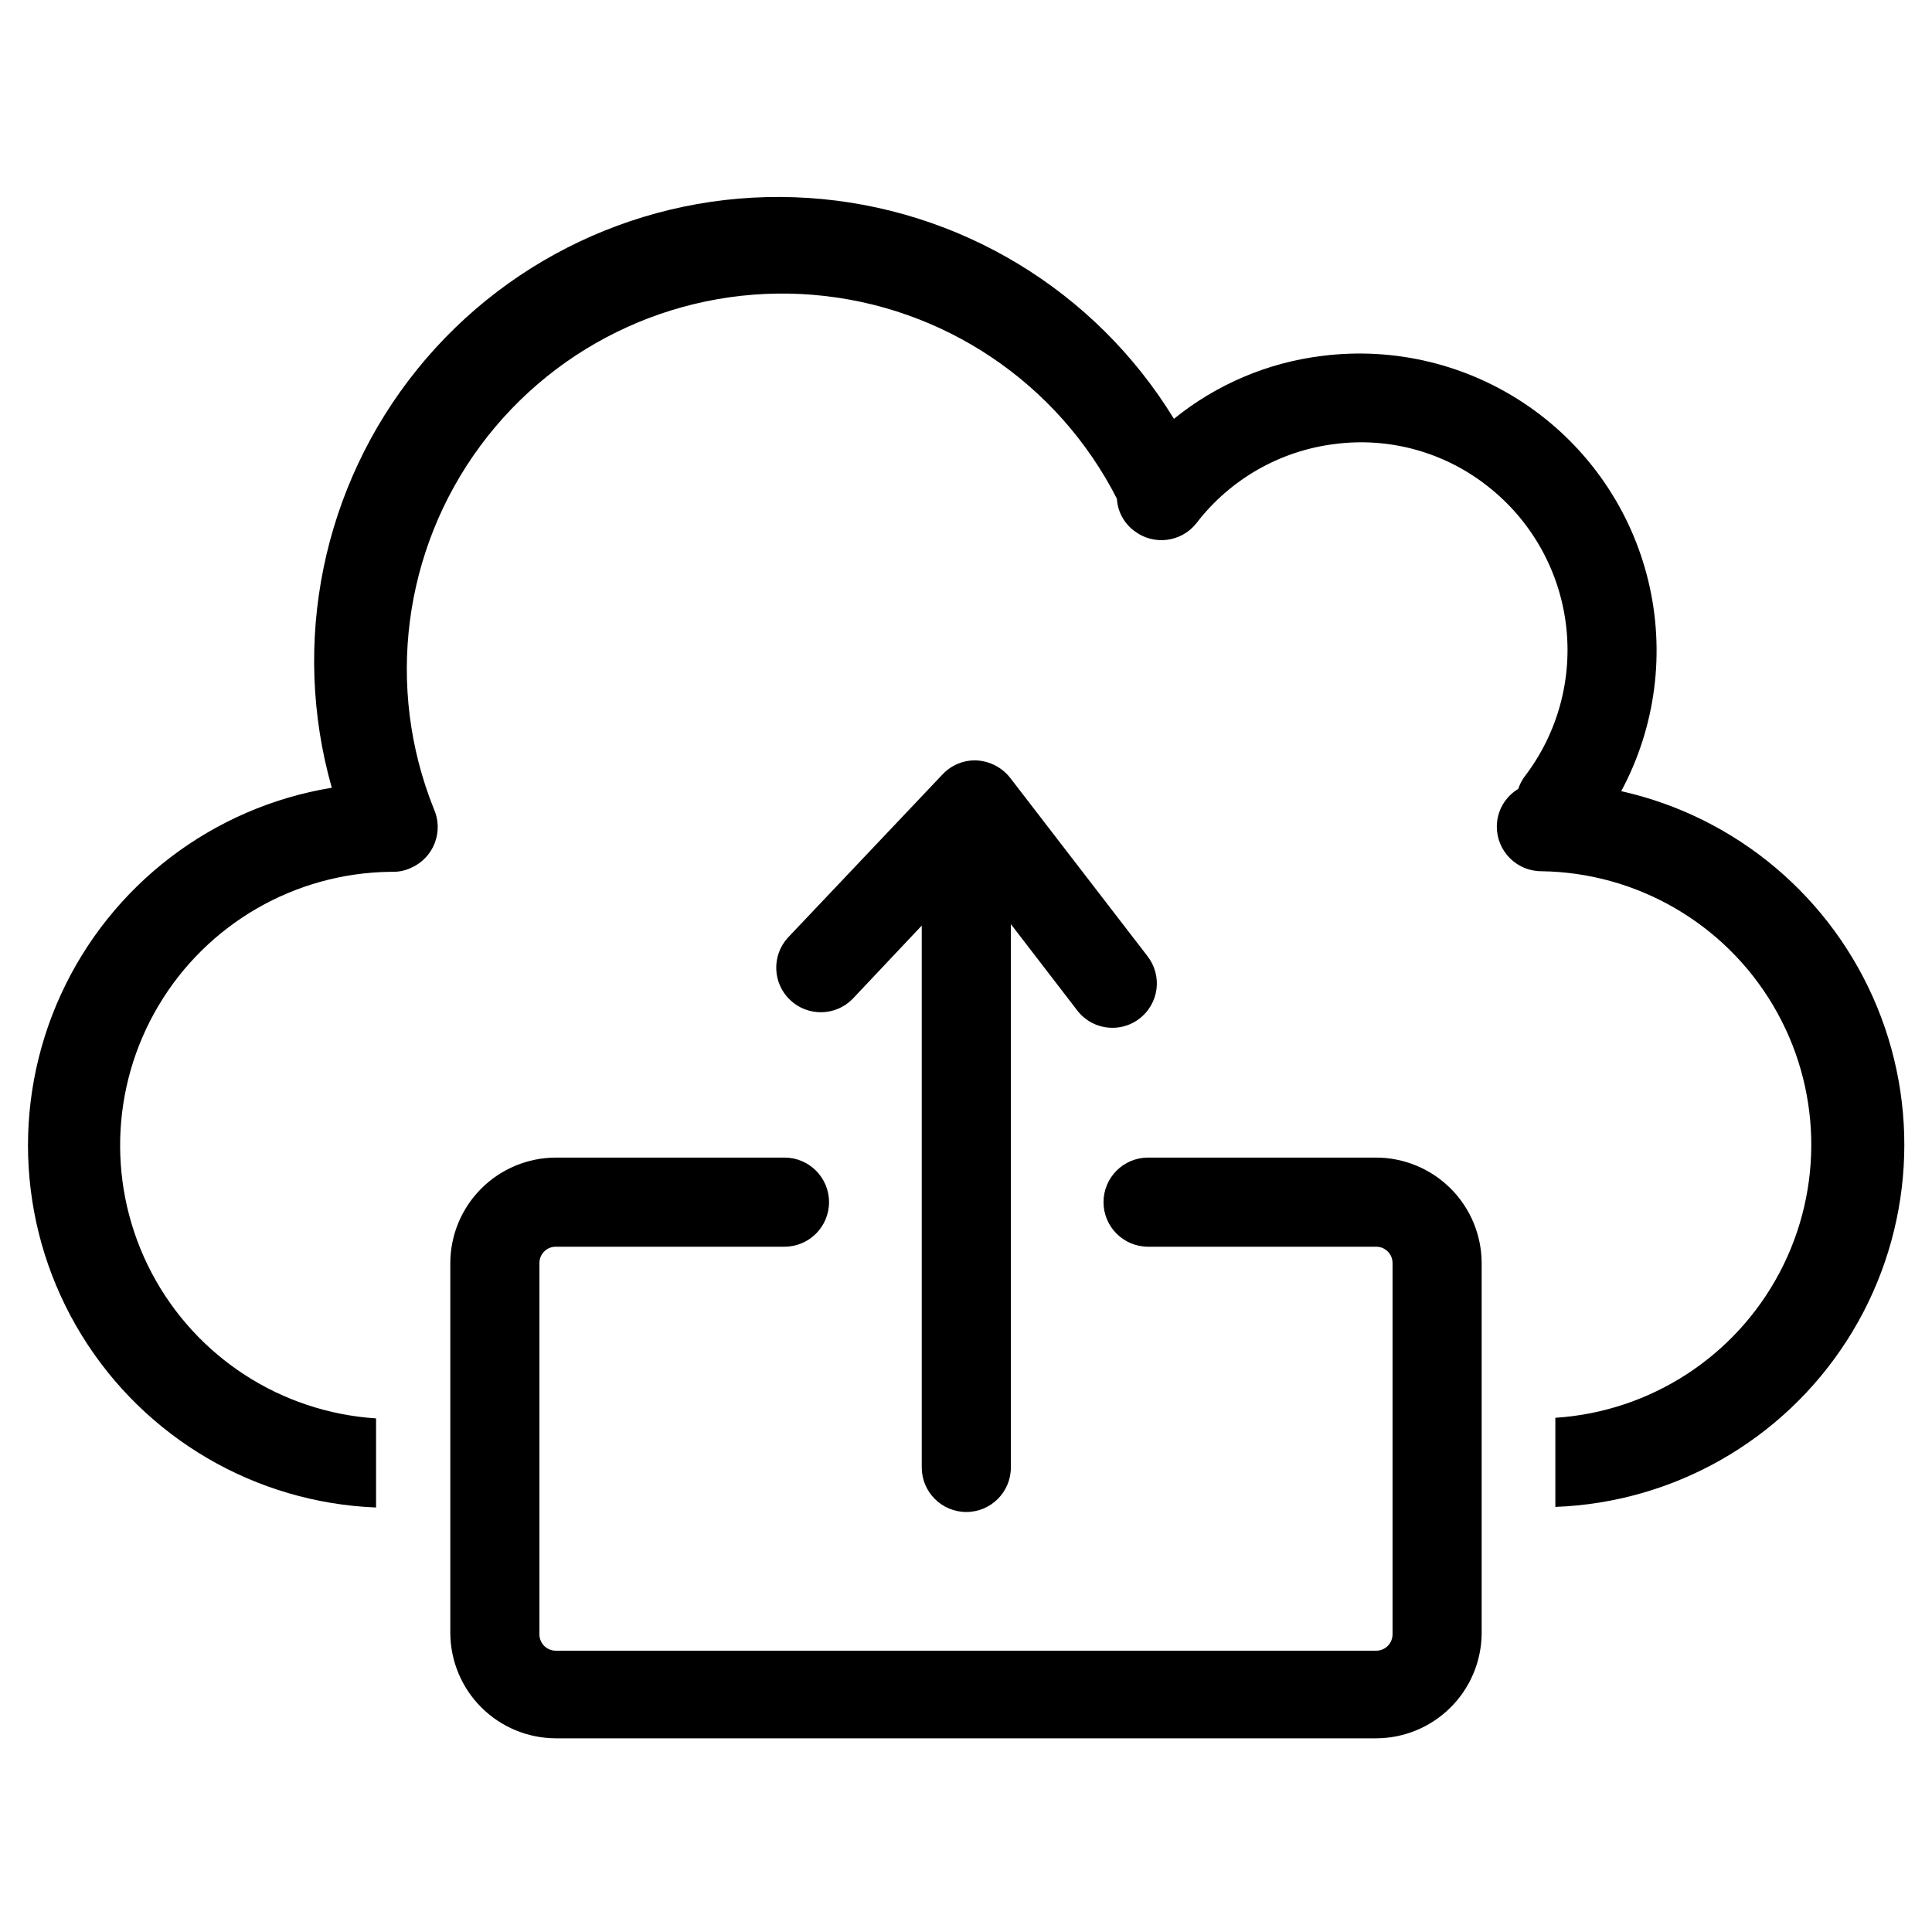
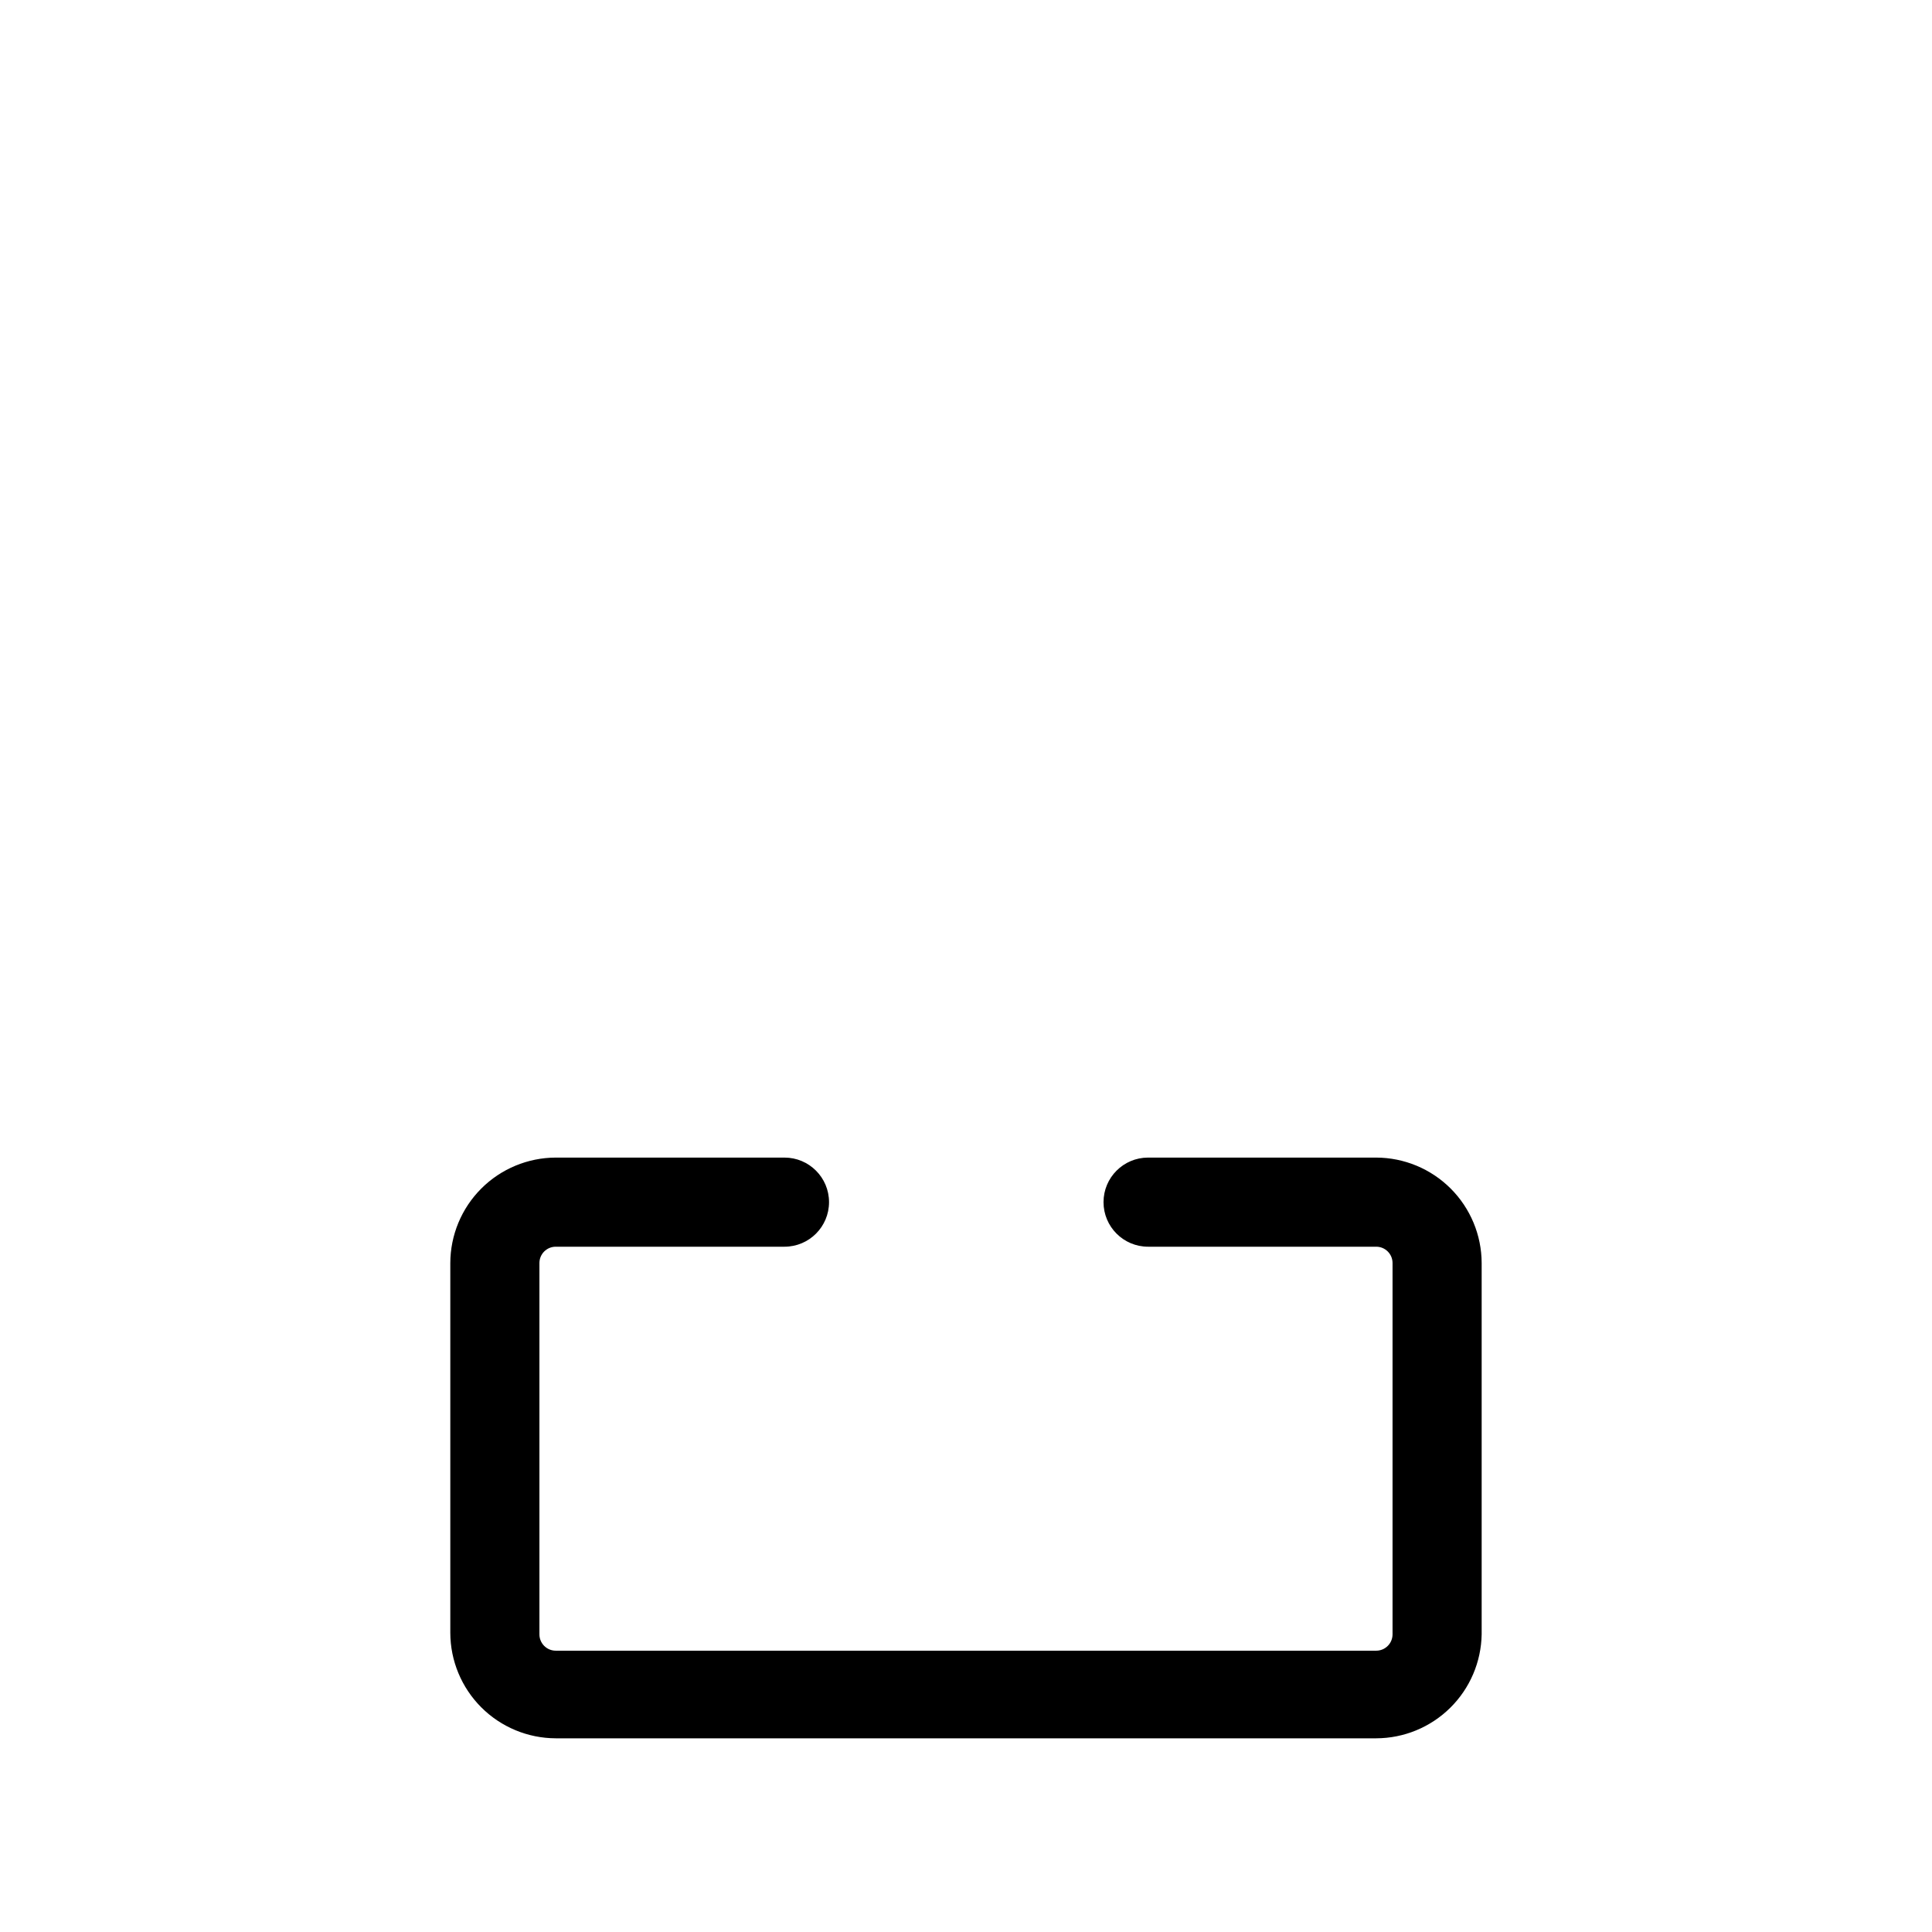
<svg xmlns="http://www.w3.org/2000/svg" fill="#000000" width="800px" height="800px" version="1.1" viewBox="144 144 512 512">
  <g>
    <path d="m508.71 604.67h-217.43c-7.406-0.023-14.5-2.973-19.738-8.207-5.234-5.238-8.188-12.336-8.207-19.738v-98.008c0.02-7.406 2.973-14.5 8.207-19.738 5.238-5.234 12.332-8.188 19.738-8.207h60.617c6.519 0 11.805 5.285 11.805 11.809 0 6.519-5.285 11.809-11.805 11.809h-60.617c-2.391 0-4.328 1.938-4.328 4.328v98.398c0 2.394 1.938 4.332 4.328 4.332h217.43c2.391 0 4.328-1.938 4.328-4.332v-98.398c0-2.391-1.938-4.328-4.328-4.328h-60.457c-6.519 0-11.809-5.289-11.809-11.809 0-6.523 5.289-11.809 11.809-11.809h60.457c7.406 0.02 14.5 2.973 19.738 8.207 5.234 5.238 8.188 12.332 8.207 19.738v98.398c-0.125 7.34-3.121 14.336-8.344 19.484-5.227 5.152-12.262 8.051-19.602 8.07z" />
-     <path d="m448.1 397.4-36.367-47.23-0.004-0.004c-2.137-2.738-5.348-4.43-8.816-4.644-3.438-0.168-6.777 1.188-9.129 3.699l-41.016 43.297c-4.312 4.762-4.027 12.098 0.641 16.512 4.672 4.41 12.012 4.281 16.52-0.293l18.344-19.445v143.59c0 6.519 5.285 11.809 11.809 11.809 6.519 0 11.809-5.289 11.809-11.809v-143.98l17.555 22.828c2.219 2.934 5.688 4.652 9.367 4.644 2.594 0.012 5.117-0.848 7.164-2.438 2.484-1.902 4.109-4.719 4.508-7.824 0.398-3.106-0.457-6.238-2.383-8.707z" />
-     <path d="m573.66 353.63c9.152-17.059 11.699-36.887 7.152-55.703-4.543-18.816-15.859-35.297-31.789-46.297-15.93-10.996-35.352-15.742-54.559-13.324-14.426 1.746-28.07 7.531-39.359 16.688-20.855-34.094-56.98-55.926-96.863-58.535-39.883-2.609-78.547 14.328-103.67 45.414-25.121 31.09-33.562 72.445-22.641 110.89-31.59 5.176-58.527 25.75-71.828 54.867-13.301 29.121-11.223 62.949 5.547 90.219 16.77 27.27 46.023 44.387 78.012 45.652v-23.617 0.004c-25.176-1.629-47.699-16.227-59.465-38.547-11.762-22.32-11.078-49.148 1.812-70.84 12.887-21.691 36.125-35.121 61.352-35.461h0.789c1.629 0.012 3.242-0.34 4.723-1.023 2.914-1.258 5.199-3.637 6.34-6.598 1.141-2.961 1.039-6.258-0.277-9.145-12.816-32.016-8.141-68.383 12.355-96.117 20.496-27.73 53.887-42.875 88.254-40.02 34.367 2.852 64.805 23.297 80.445 54.031 0.191 3.371 1.863 6.481 4.566 8.5 5.133 3.984 12.523 3.07 16.531-2.047 8.887-11.578 22.043-19.117 36.527-20.938 14.457-1.918 29.074 2.086 40.539 11.098 11.488 8.941 18.969 22.066 20.812 36.504 1.844 14.441-2.102 29.023-10.973 40.566-0.703 0.988-1.262 2.074-1.652 3.227-3.516 2.102-5.668 5.898-5.668 9.996 0 6.523 5.285 11.809 11.809 11.809 25.227 0.34 48.465 13.77 61.352 35.461 12.891 21.688 13.574 48.52 1.809 70.84-11.762 22.32-34.285 36.918-59.461 38.543v23.617c31.375-1.16 60.203-17.59 77.199-43.988 16.996-26.402 20.012-59.445 8.078-88.484-11.934-29.043-37.312-50.418-67.961-57.242z" />
  </g>
</svg>